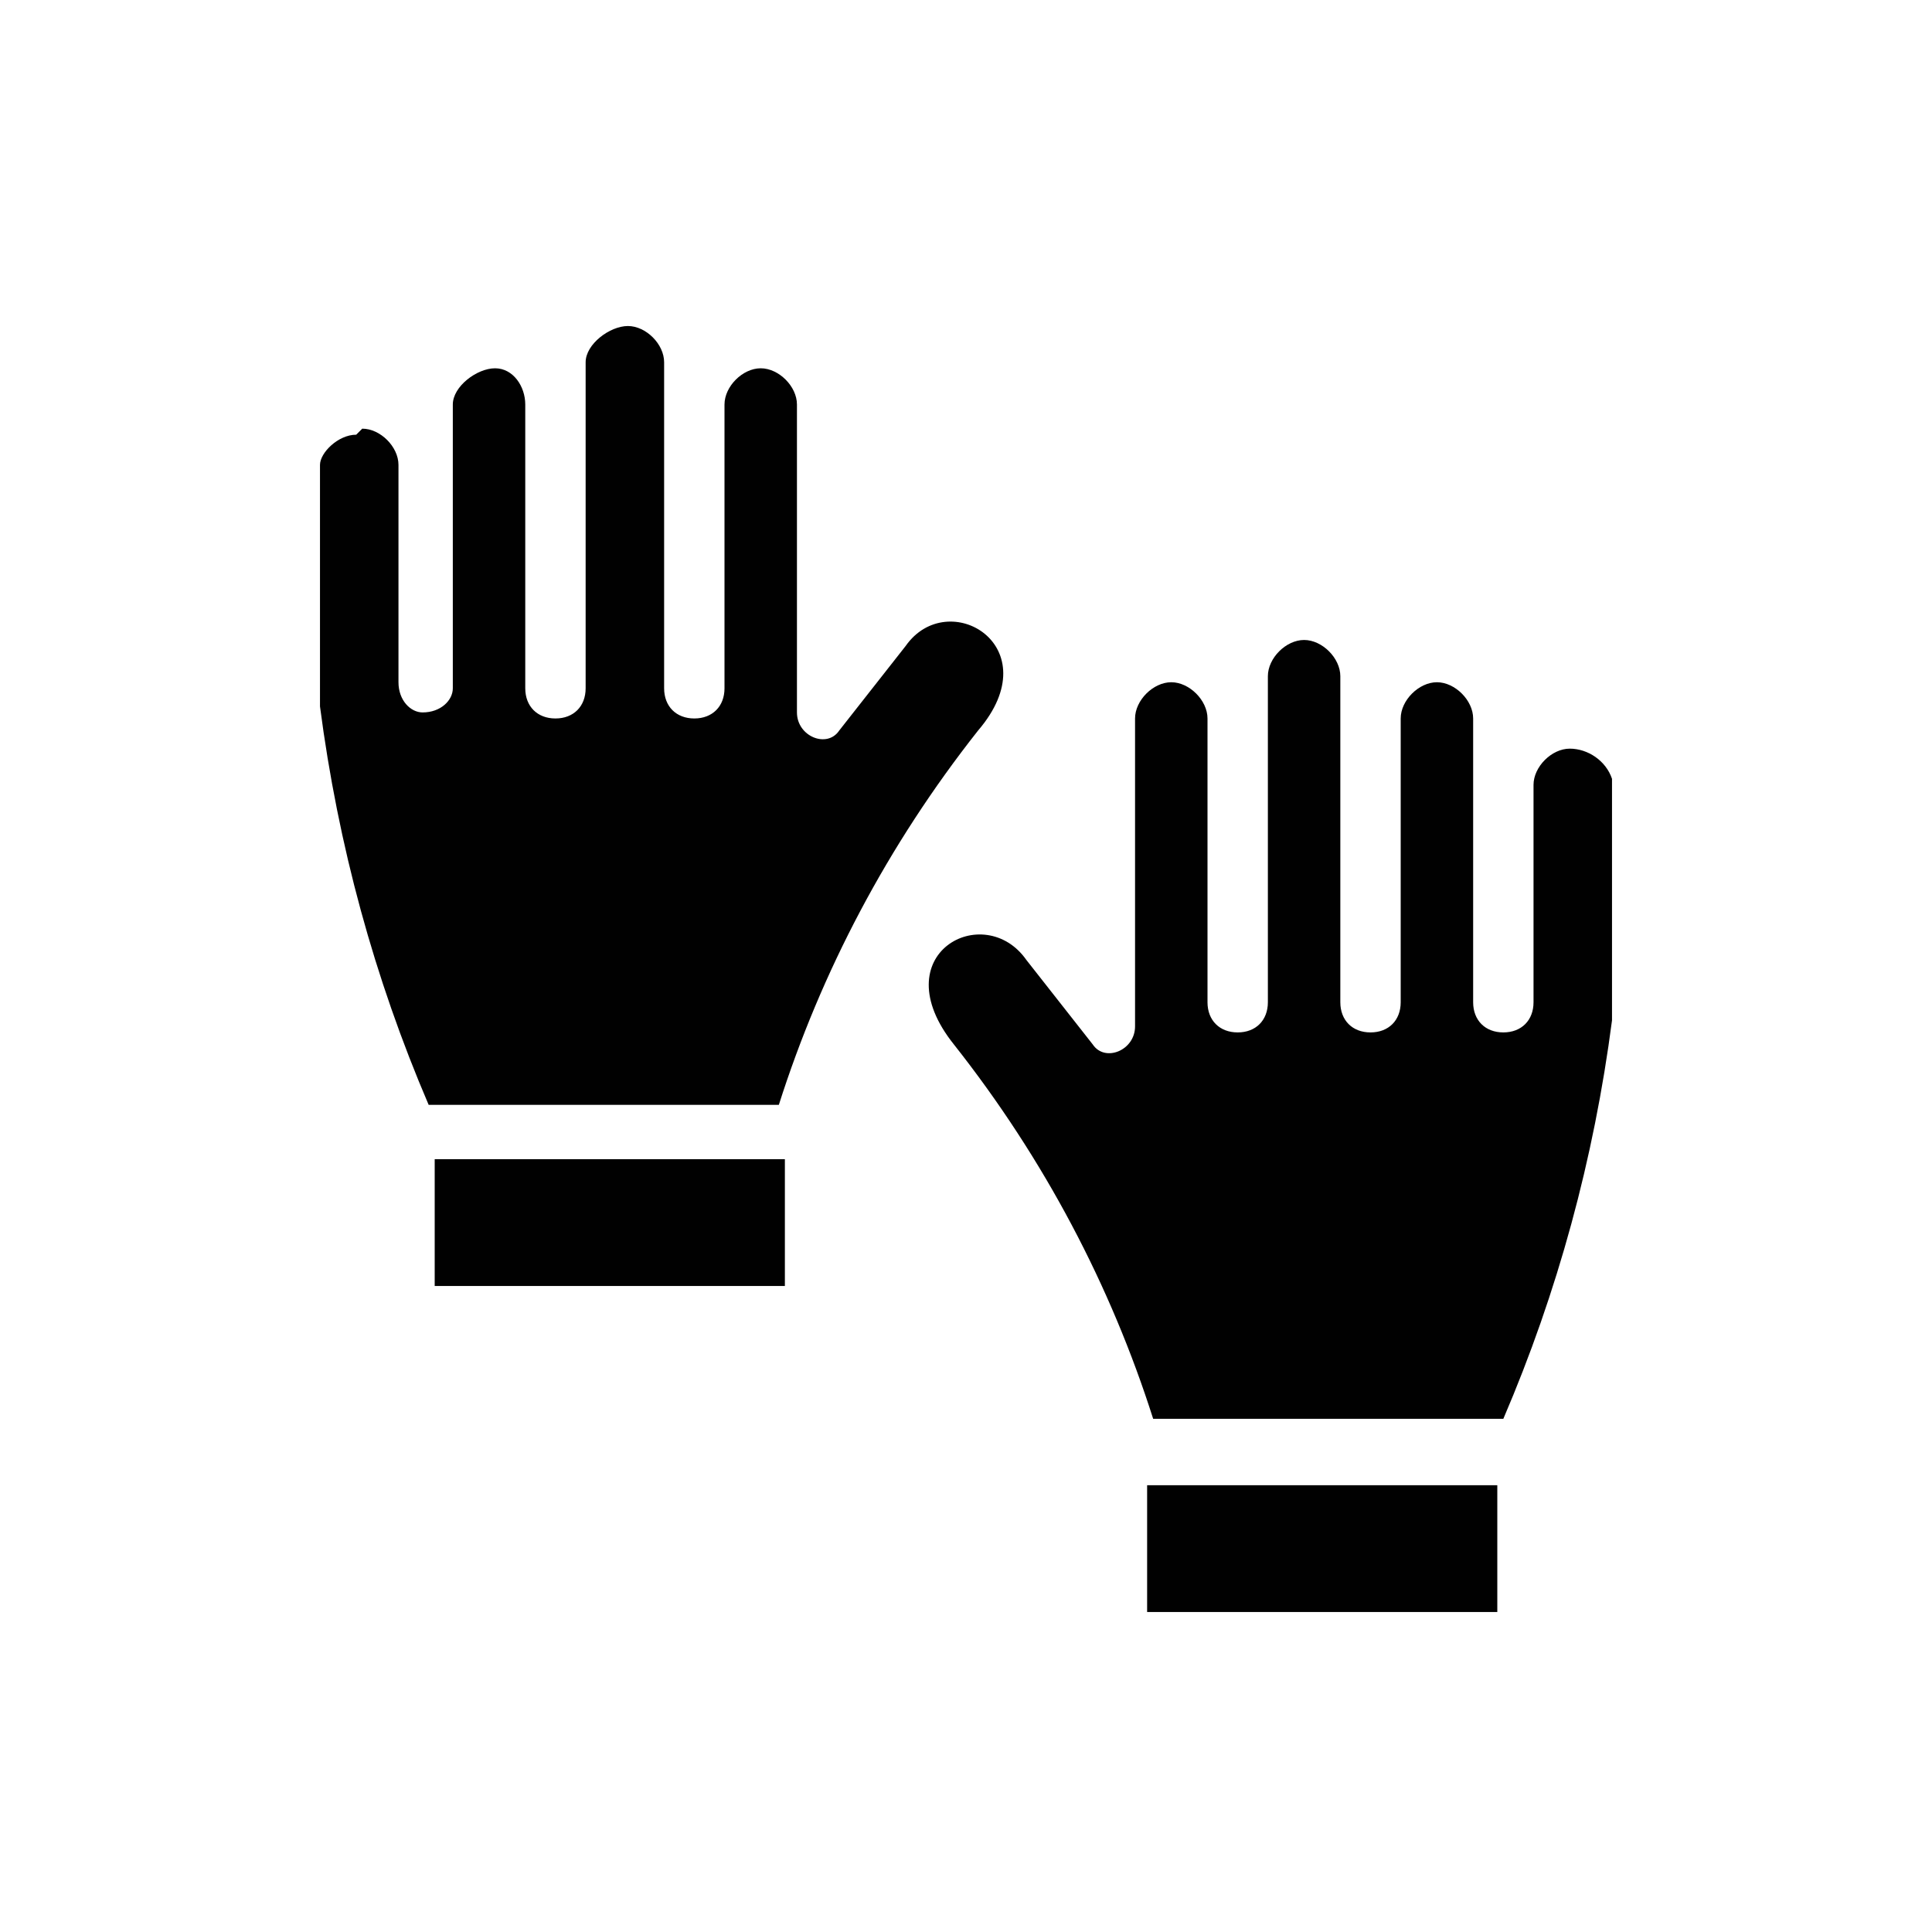
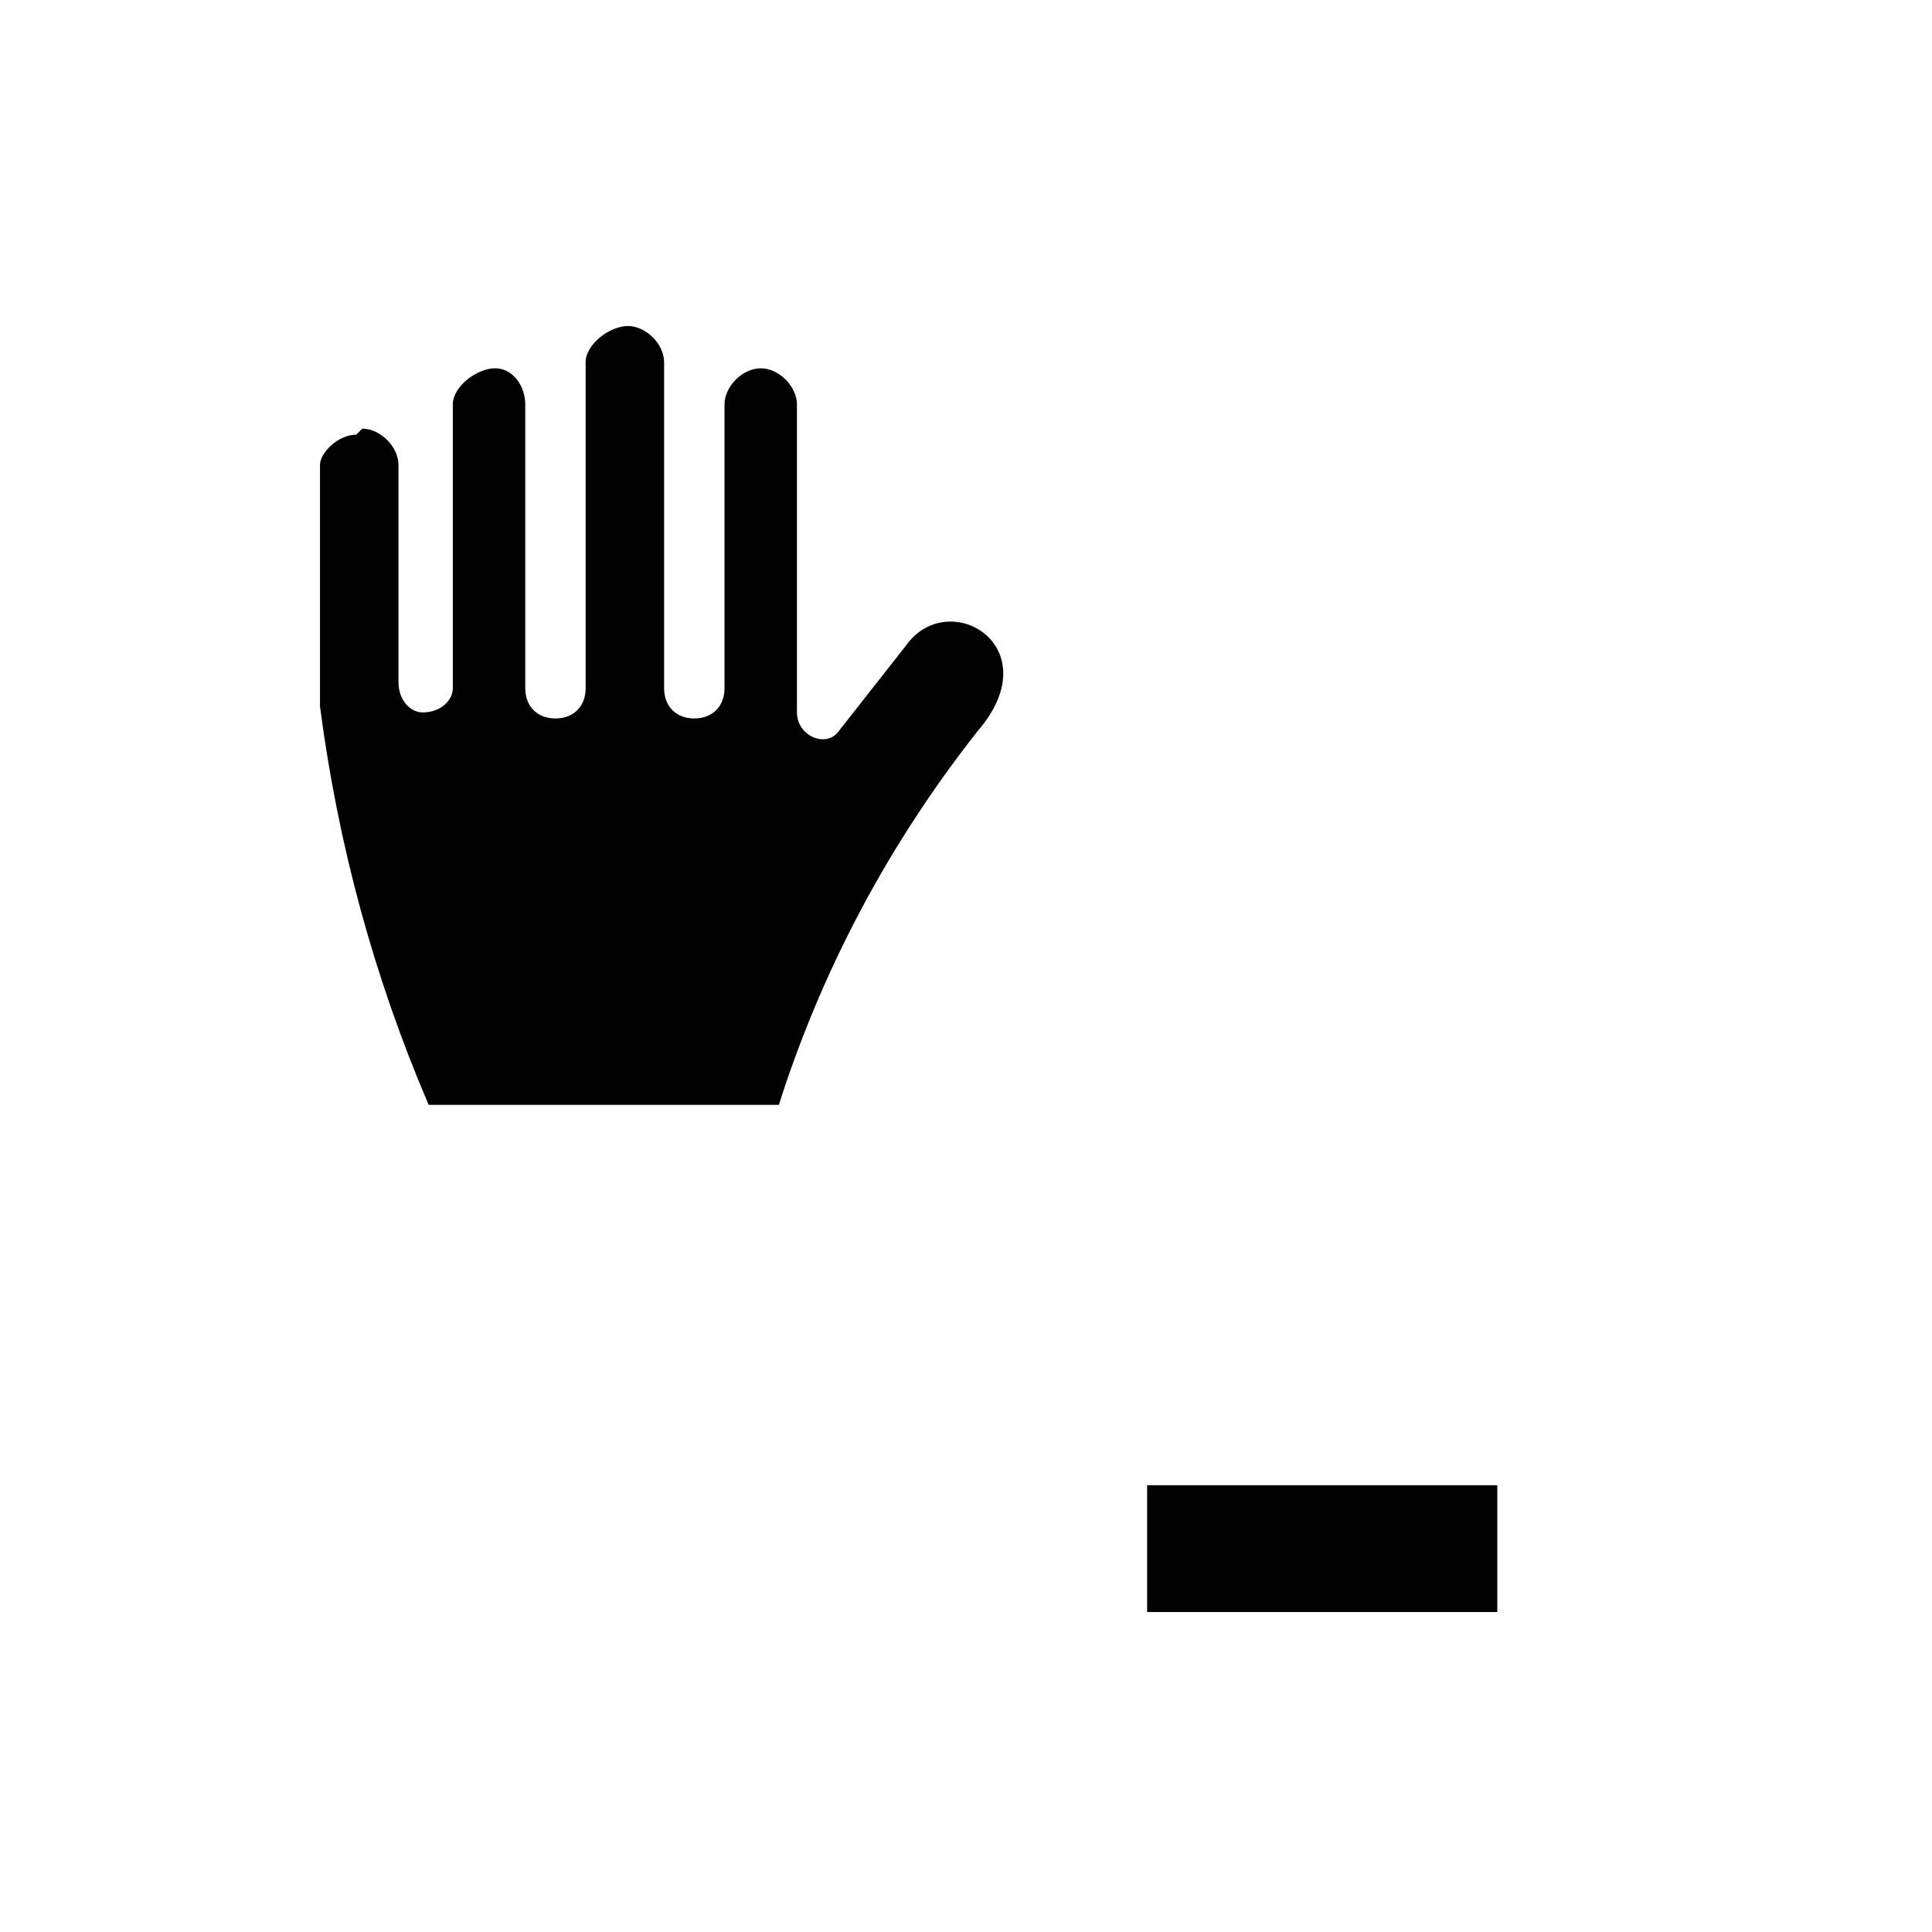
<svg xmlns="http://www.w3.org/2000/svg" id="Layer_1" version="1.1" viewBox="0 0 32 32">
  <defs>
    <style>
      .st0 {
        fill: #010101;
      }
    </style>
  </defs>
  <g id="PBM">
    <rect id="Rectangle_49" class="st0" x="19" y="24.6" width="5.8" height="2.1" />
    <g id="Group_61">
-       <path id="Path_107" class="st0" d="M26,12.4c-.3,0-.6.3-.6.6v3.6c0,.3-.2.5-.5.5s-.5-.2-.5-.5v-4.7c0-.3-.3-.6-.6-.6s-.6.3-.6.6h0v4.7c0,.3-.2.5-.5.5s-.5-.2-.5-.5v-5.4c0-.3-.3-.6-.6-.6s-.6.3-.6.6v5.4c0,.3-.2.5-.5.5s-.5-.2-.5-.5v-4.7c0-.3-.3-.6-.6-.6-.3,0-.6.3-.6.6v5.1c0,.4-.5.6-.7.3l-1.1-1.4c-.7-1-2.4-.1-1.2,1.4,1.5,1.9,2.6,4,3.3,6.2h5.8c.9-2.1,1.5-4.3,1.8-6.6v-4c-.1-.3-.4-.5-.7-.5" />
-     </g>
-     <rect id="Rectangle_50" class="st0" x="7.2" y="19.2" width="5.8" height="2.1" />
+       </g>
    <g id="Group_62">
      <path id="Path_108" class="st0" d="M6,7.1c.3,0,.6.3.6.6v3.6c0,.3.2.5.4.5,0,0,0,0,0,0,.3,0,.5-.2.5-.4,0,0,0,0,0,0v-4.7c0-.3.4-.6.7-.6.3,0,.5.3.5.6v4.7c0,.3.2.5.5.5s.5-.2.5-.5v-5.4c0-.3.4-.6.7-.6.3,0,.6.3.6.6v5.4c0,.3.2.5.5.5.3,0,.5-.2.5-.5v-4.7c0-.3.3-.6.6-.6.3,0,.6.3.6.6h0v5.1c0,.4.5.6.7.3l1.1-1.4c.7-1,2.4,0,1.2,1.4-1.5,1.9-2.6,4-3.3,6.2h-5.8c-.9-2.1-1.5-4.3-1.8-6.6v-4c0-.2.3-.5.6-.5" />
    </g>
  </g>
</svg>